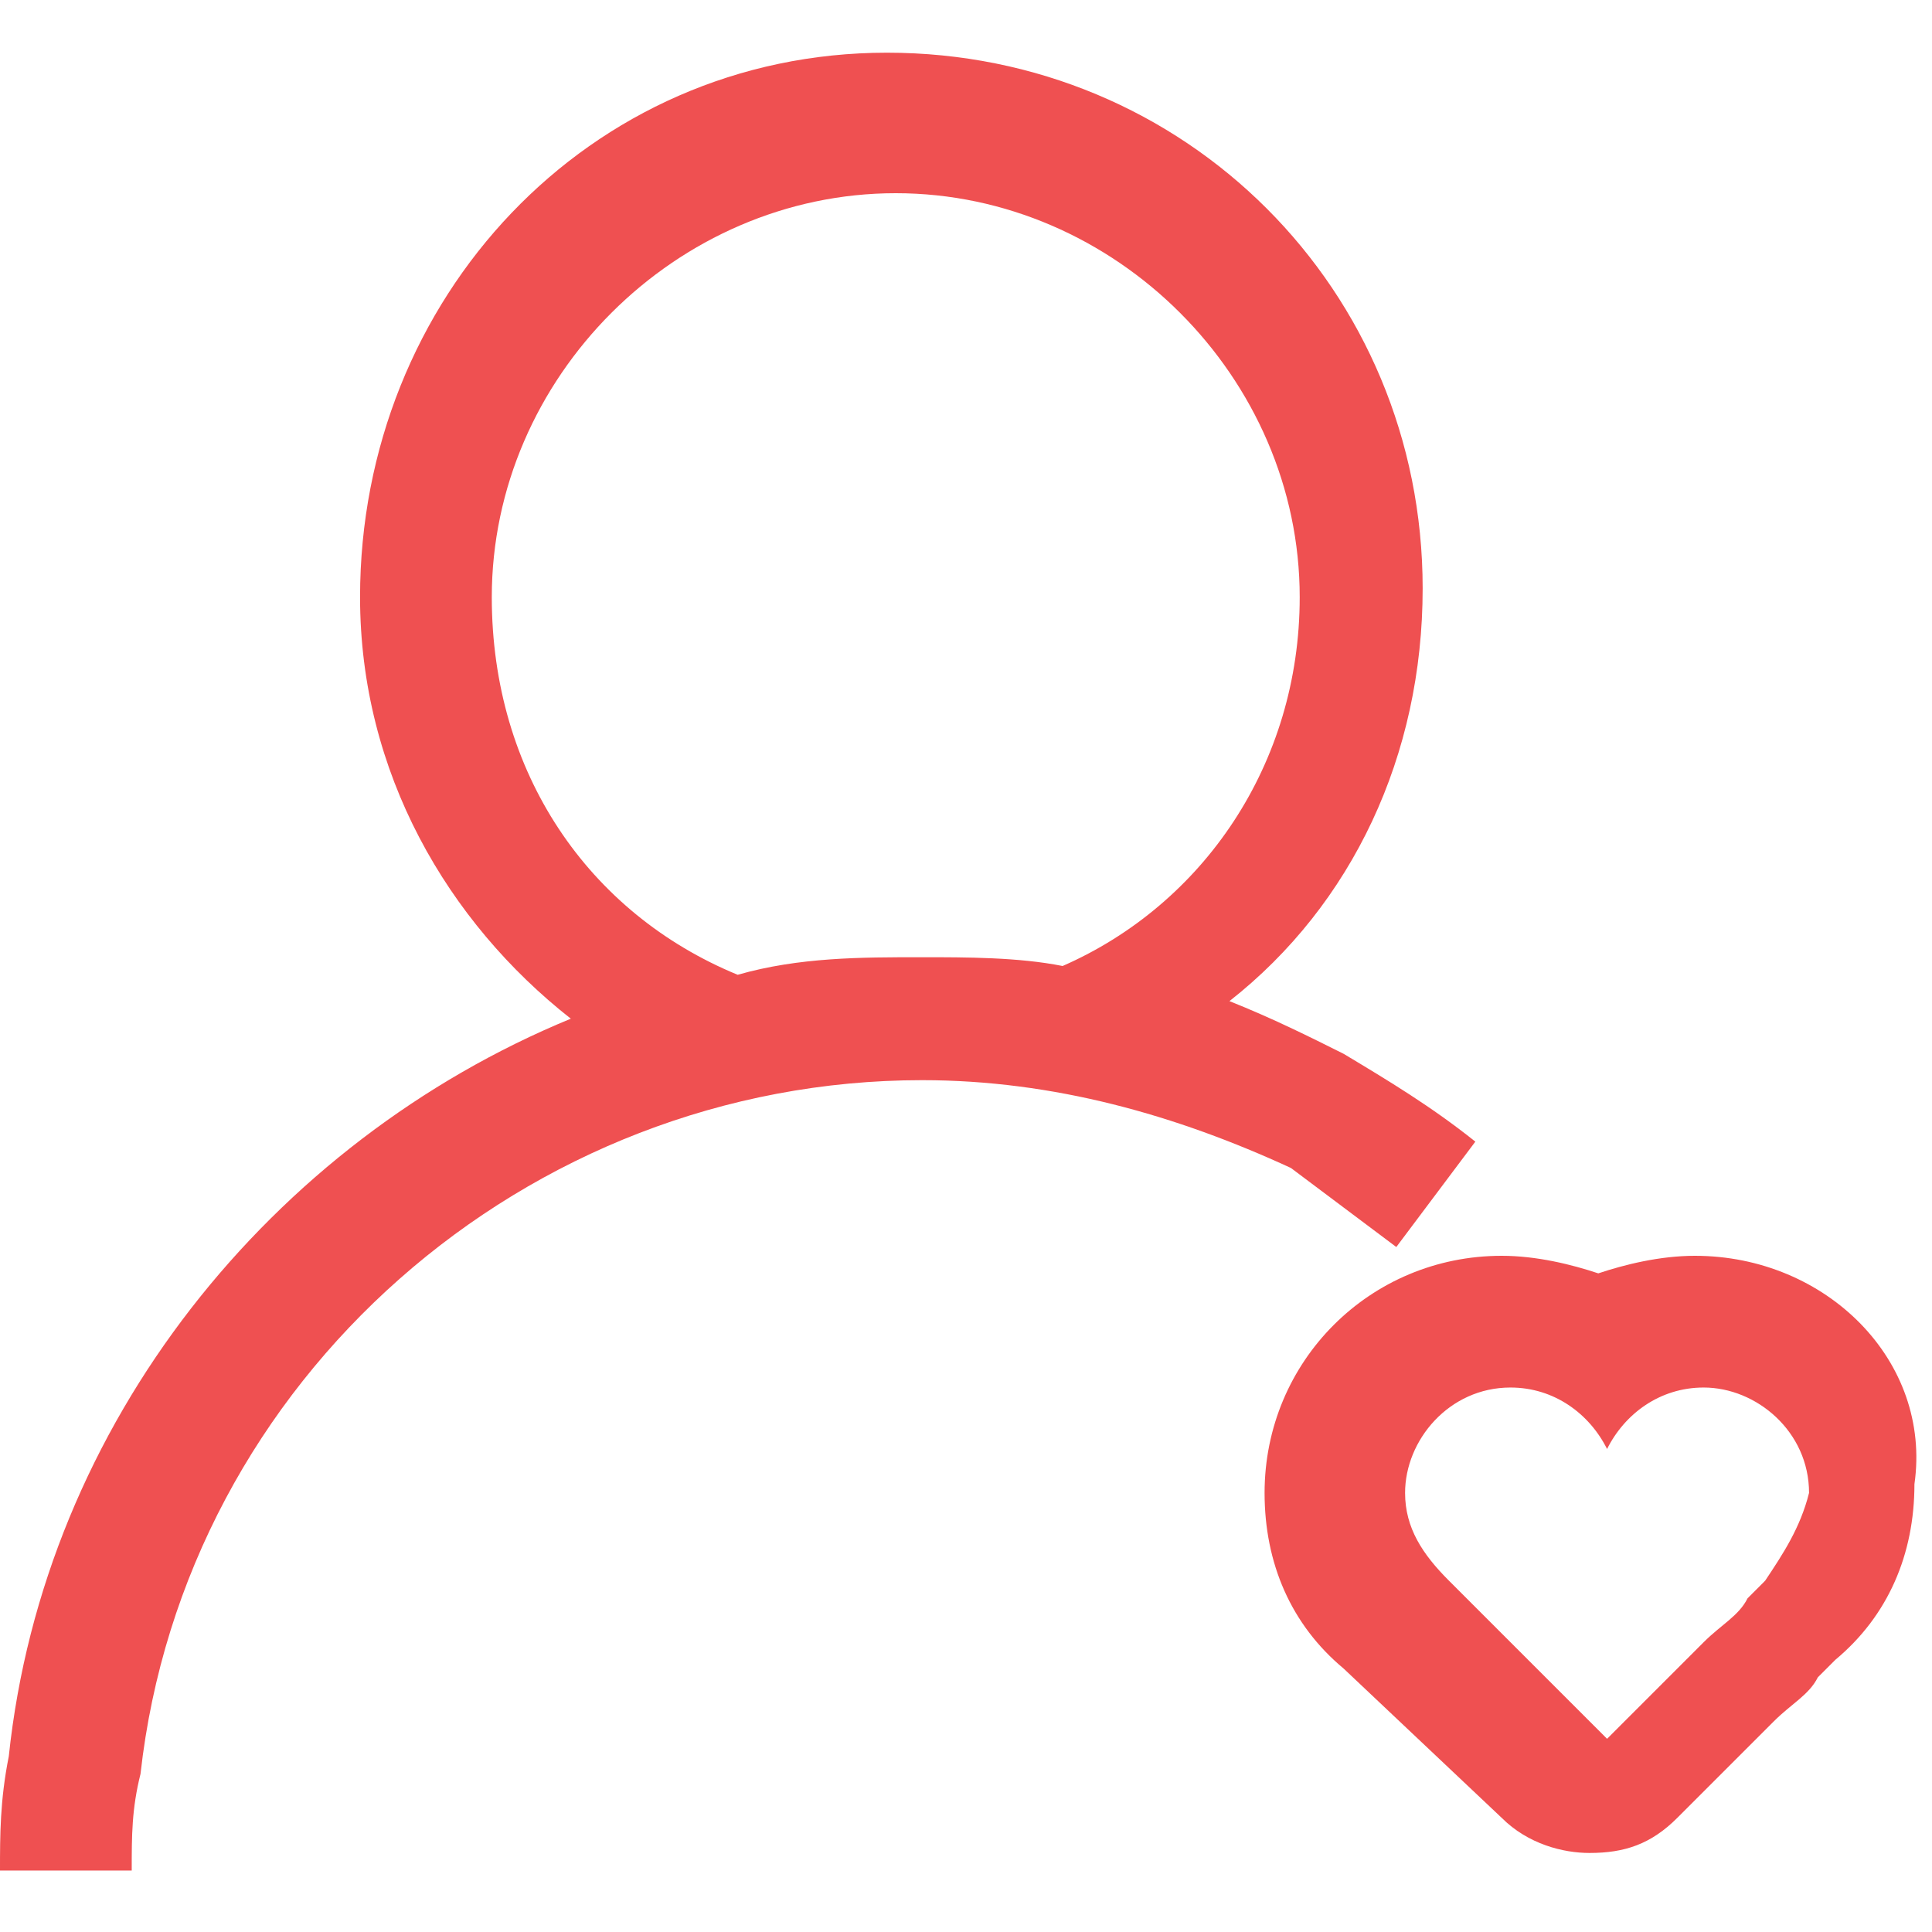
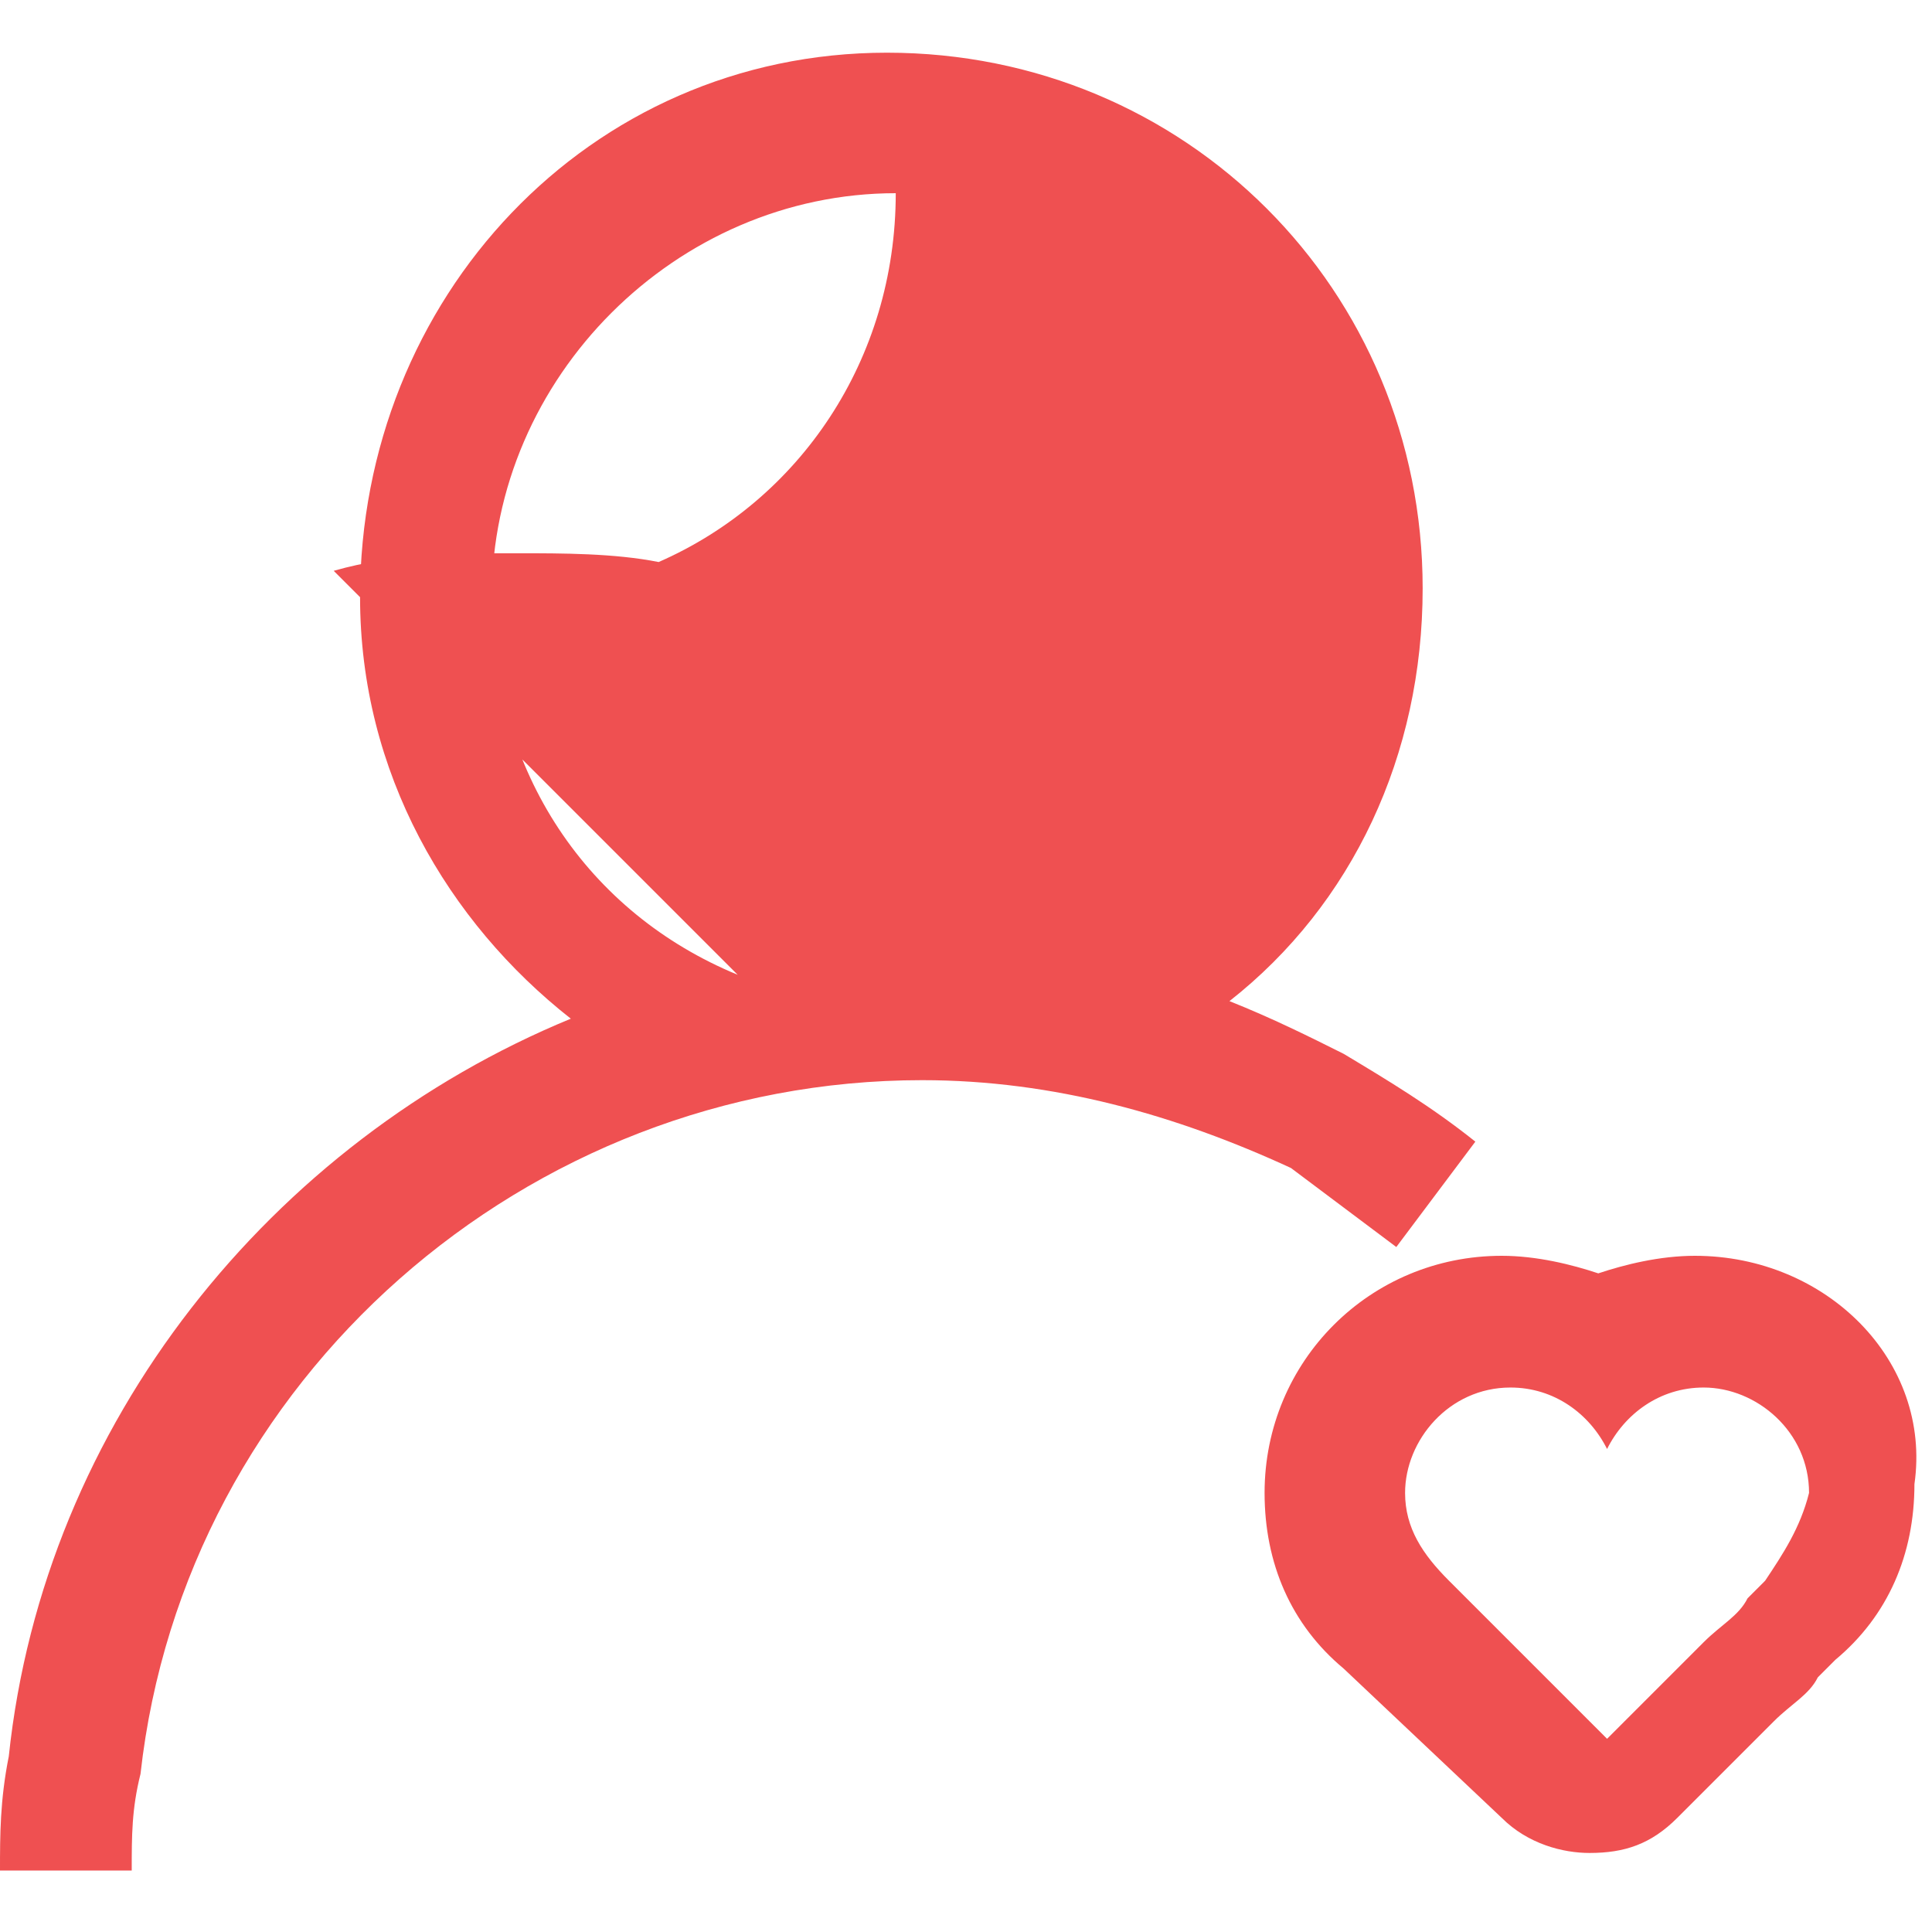
<svg xmlns="http://www.w3.org/2000/svg" t="1691483131409" class="icon" viewBox="0 0 1024 1024" version="1.1" p-id="2148" width="128" height="128">
-   <path d="M740.073 660.945l41.891-55.855c-23.273-18.618-46.545-32.582-69.818-46.545-18.618-9.309-37.236-18.618-60.509-27.927 65.164-51.2 102.4-130.327 102.4-218.764 0-158.255-125.673-283.927-283.927-283.927s-279.273 130.327-279.273 288.582c0 93.091 46.545 172.218 111.709 223.418C144.291 605.091 23.273 754.036 4.655 930.909c-4.655 23.273-4.655 41.891-4.655 60.509h69.818c0-18.618 0-32.582 4.655-51.2 23.273-209.455 204.8-367.709 414.255-367.709 69.818 0 134.982 18.618 195.491 46.545l55.855 41.891z m-349.091-144.291c-79.127-32.582-130.327-107.055-130.327-200.145 0-116.364 97.745-214.109 214.109-214.109s214.109 97.745 214.109 214.109c0 88.436-51.2 162.909-125.673 195.491-23.273-4.655-51.2-4.655-74.473-4.655-32.582 0-65.164 0-97.745 9.309zM898.327 665.6c-18.618 0-37.236 4.655-51.2 9.309-13.964-4.655-32.582-9.309-51.2-9.309-69.818 0-125.673 55.855-125.673 125.673 0 37.236 13.964 69.818 41.891 93.091l83.782 79.127c13.964 13.964 32.582 18.618 46.545 18.618 18.618 0 32.582-4.655 46.545-18.618l51.2-51.2c9.309-9.309 18.618-13.964 23.273-23.273l9.309-9.309c27.927-23.273 41.891-55.855 41.891-93.091 9.309-65.164-46.545-121.018-116.364-121.018z m37.236 172.218l-9.309 9.309c-4.655 9.309-13.964 13.964-23.273 23.273l-51.2 51.2-83.782-83.782c-13.964-13.964-23.273-27.927-23.273-46.545 0-27.927 23.273-55.855 55.855-55.855 23.273 0 41.891 13.964 51.2 32.582 9.309-18.618 27.927-32.582 51.2-32.582 27.927 0 55.855 23.273 55.855 55.855-4.655 18.618-13.964 32.582-23.273 46.545z" p-id="2149" fill="#ef5051" />
+   <path d="M740.073 660.945l41.891-55.855c-23.273-18.618-46.545-32.582-69.818-46.545-18.618-9.309-37.236-18.618-60.509-27.927 65.164-51.2 102.4-130.327 102.4-218.764 0-158.255-125.673-283.927-283.927-283.927s-279.273 130.327-279.273 288.582c0 93.091 46.545 172.218 111.709 223.418C144.291 605.091 23.273 754.036 4.655 930.909c-4.655 23.273-4.655 41.891-4.655 60.509h69.818c0-18.618 0-32.582 4.655-51.2 23.273-209.455 204.8-367.709 414.255-367.709 69.818 0 134.982 18.618 195.491 46.545l55.855 41.891z m-349.091-144.291c-79.127-32.582-130.327-107.055-130.327-200.145 0-116.364 97.745-214.109 214.109-214.109c0 88.436-51.2 162.909-125.673 195.491-23.273-4.655-51.2-4.655-74.473-4.655-32.582 0-65.164 0-97.745 9.309zM898.327 665.6c-18.618 0-37.236 4.655-51.2 9.309-13.964-4.655-32.582-9.309-51.2-9.309-69.818 0-125.673 55.855-125.673 125.673 0 37.236 13.964 69.818 41.891 93.091l83.782 79.127c13.964 13.964 32.582 18.618 46.545 18.618 18.618 0 32.582-4.655 46.545-18.618l51.2-51.2c9.309-9.309 18.618-13.964 23.273-23.273l9.309-9.309c27.927-23.273 41.891-55.855 41.891-93.091 9.309-65.164-46.545-121.018-116.364-121.018z m37.236 172.218l-9.309 9.309c-4.655 9.309-13.964 13.964-23.273 23.273l-51.2 51.2-83.782-83.782c-13.964-13.964-23.273-27.927-23.273-46.545 0-27.927 23.273-55.855 55.855-55.855 23.273 0 41.891 13.964 51.2 32.582 9.309-18.618 27.927-32.582 51.2-32.582 27.927 0 55.855 23.273 55.855 55.855-4.655 18.618-13.964 32.582-23.273 46.545z" p-id="2149" fill="#ef5051" />
</svg>